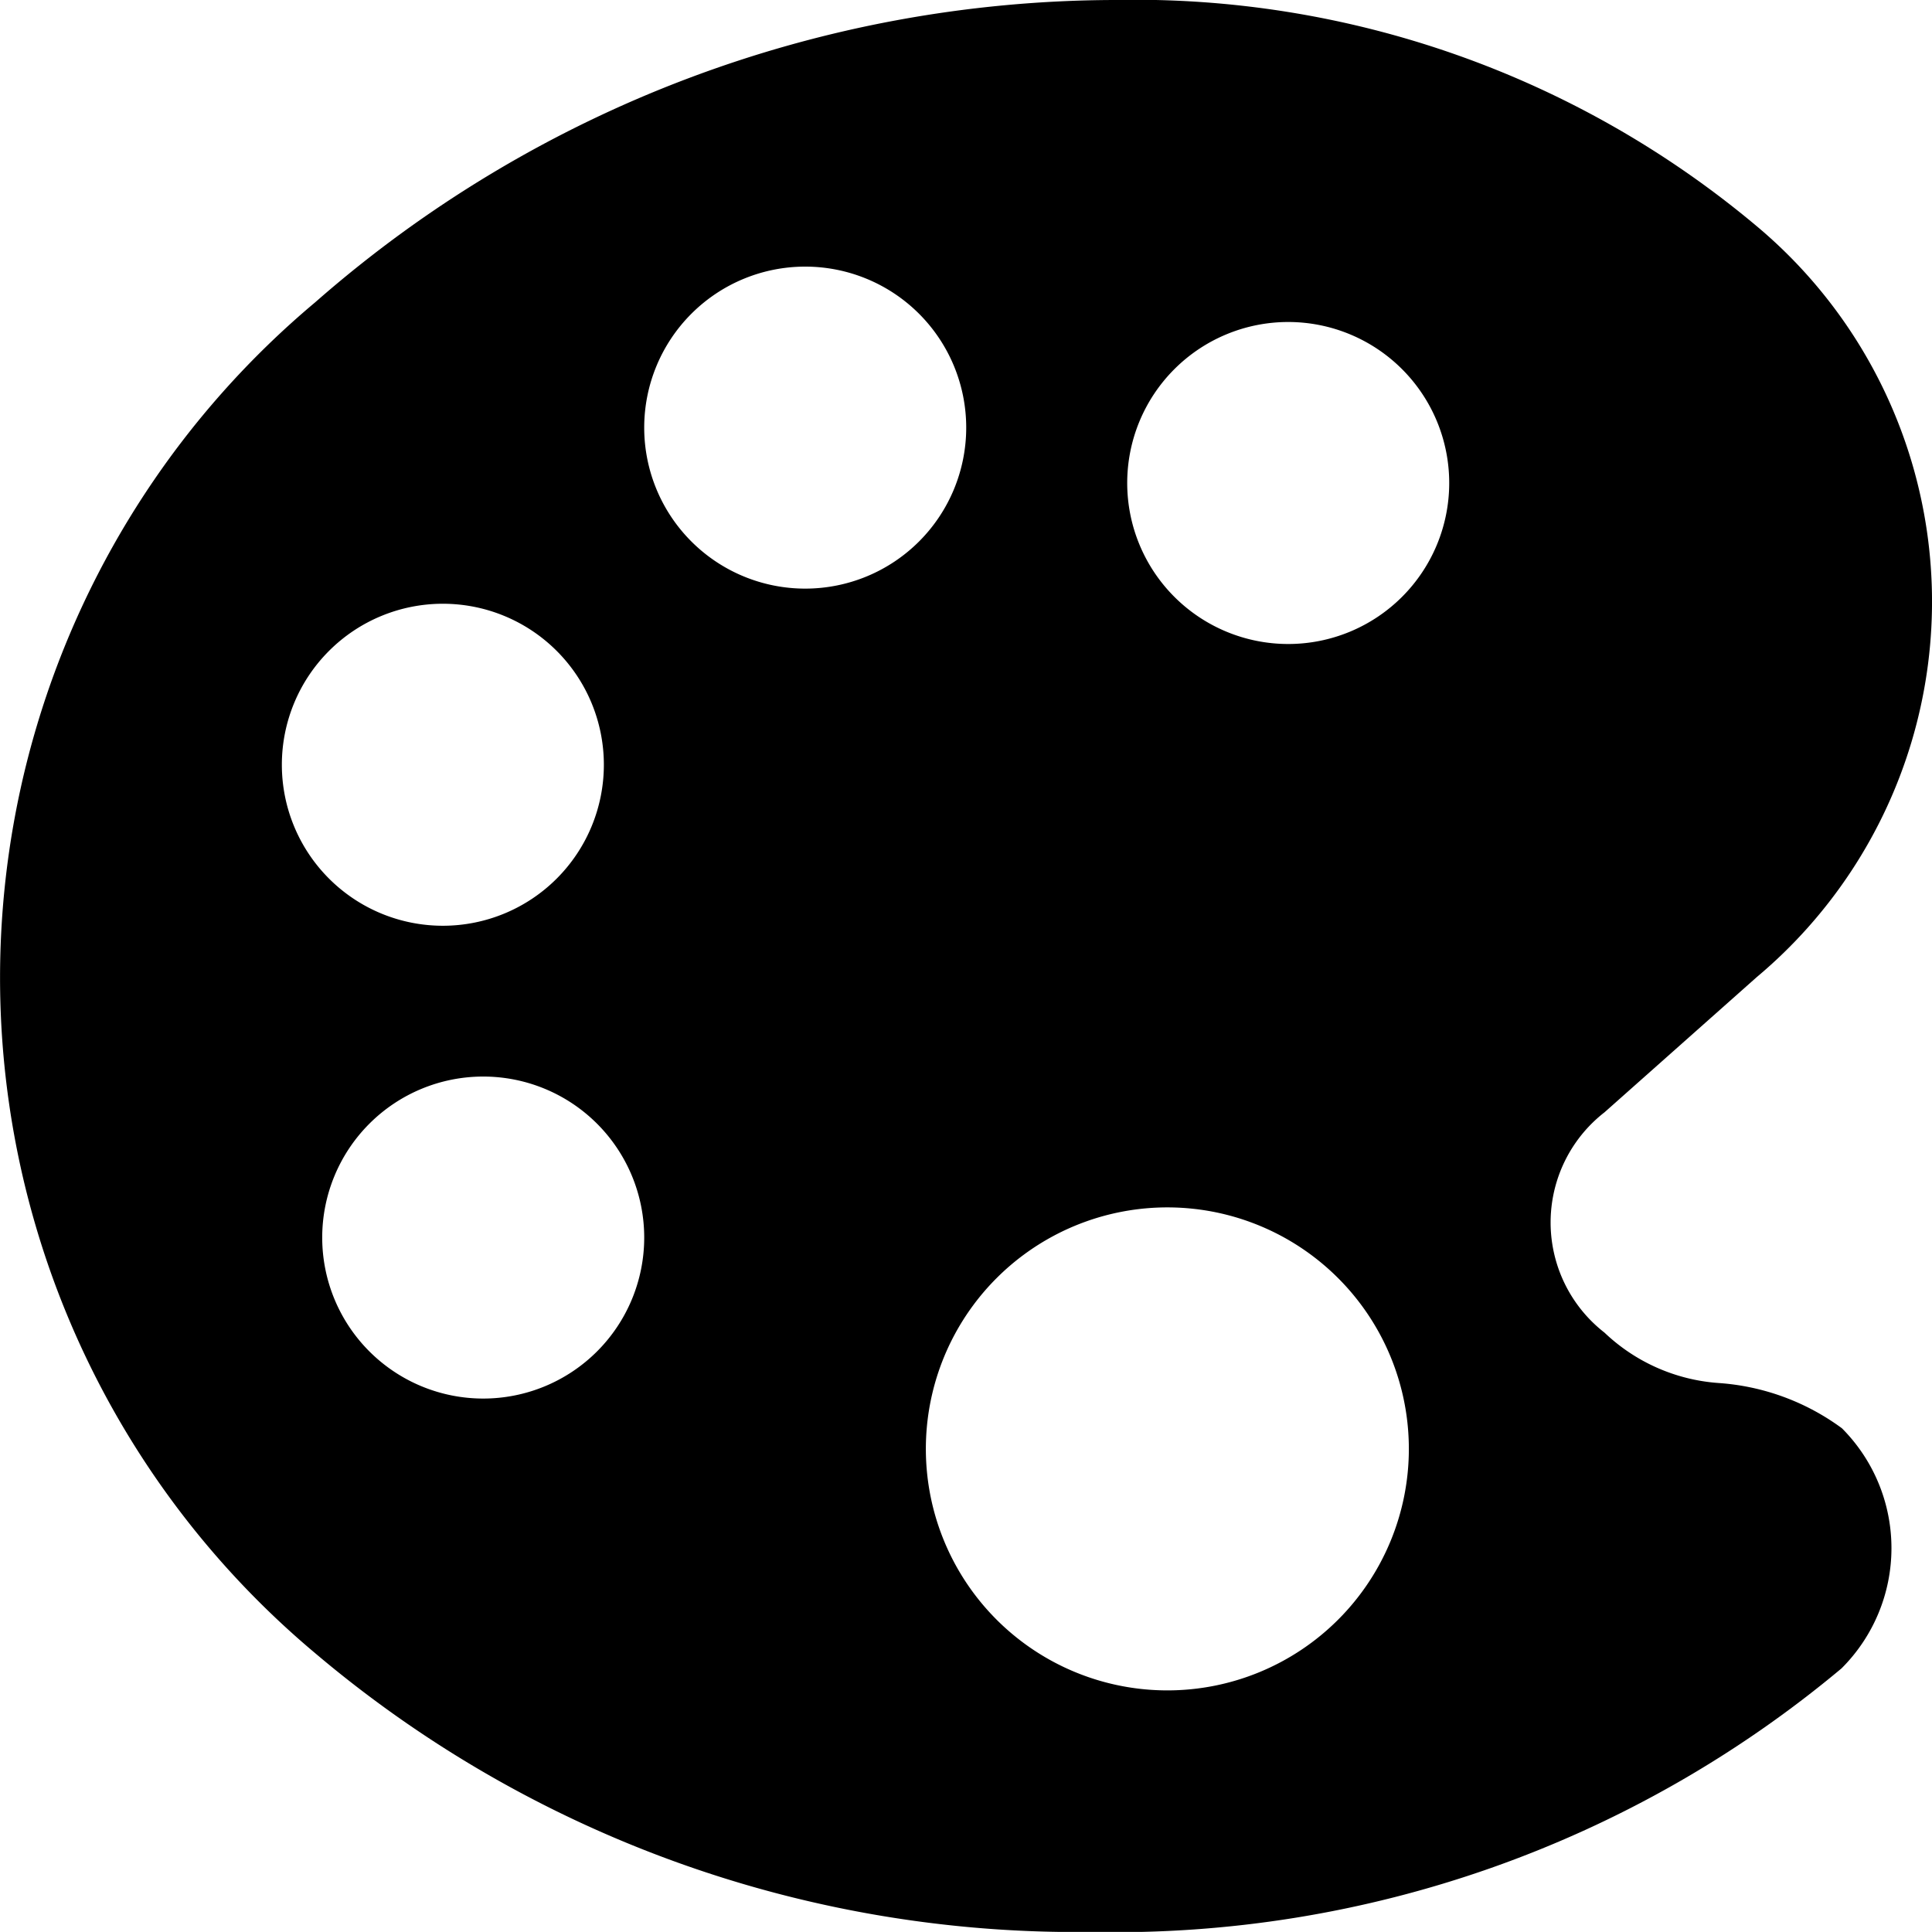
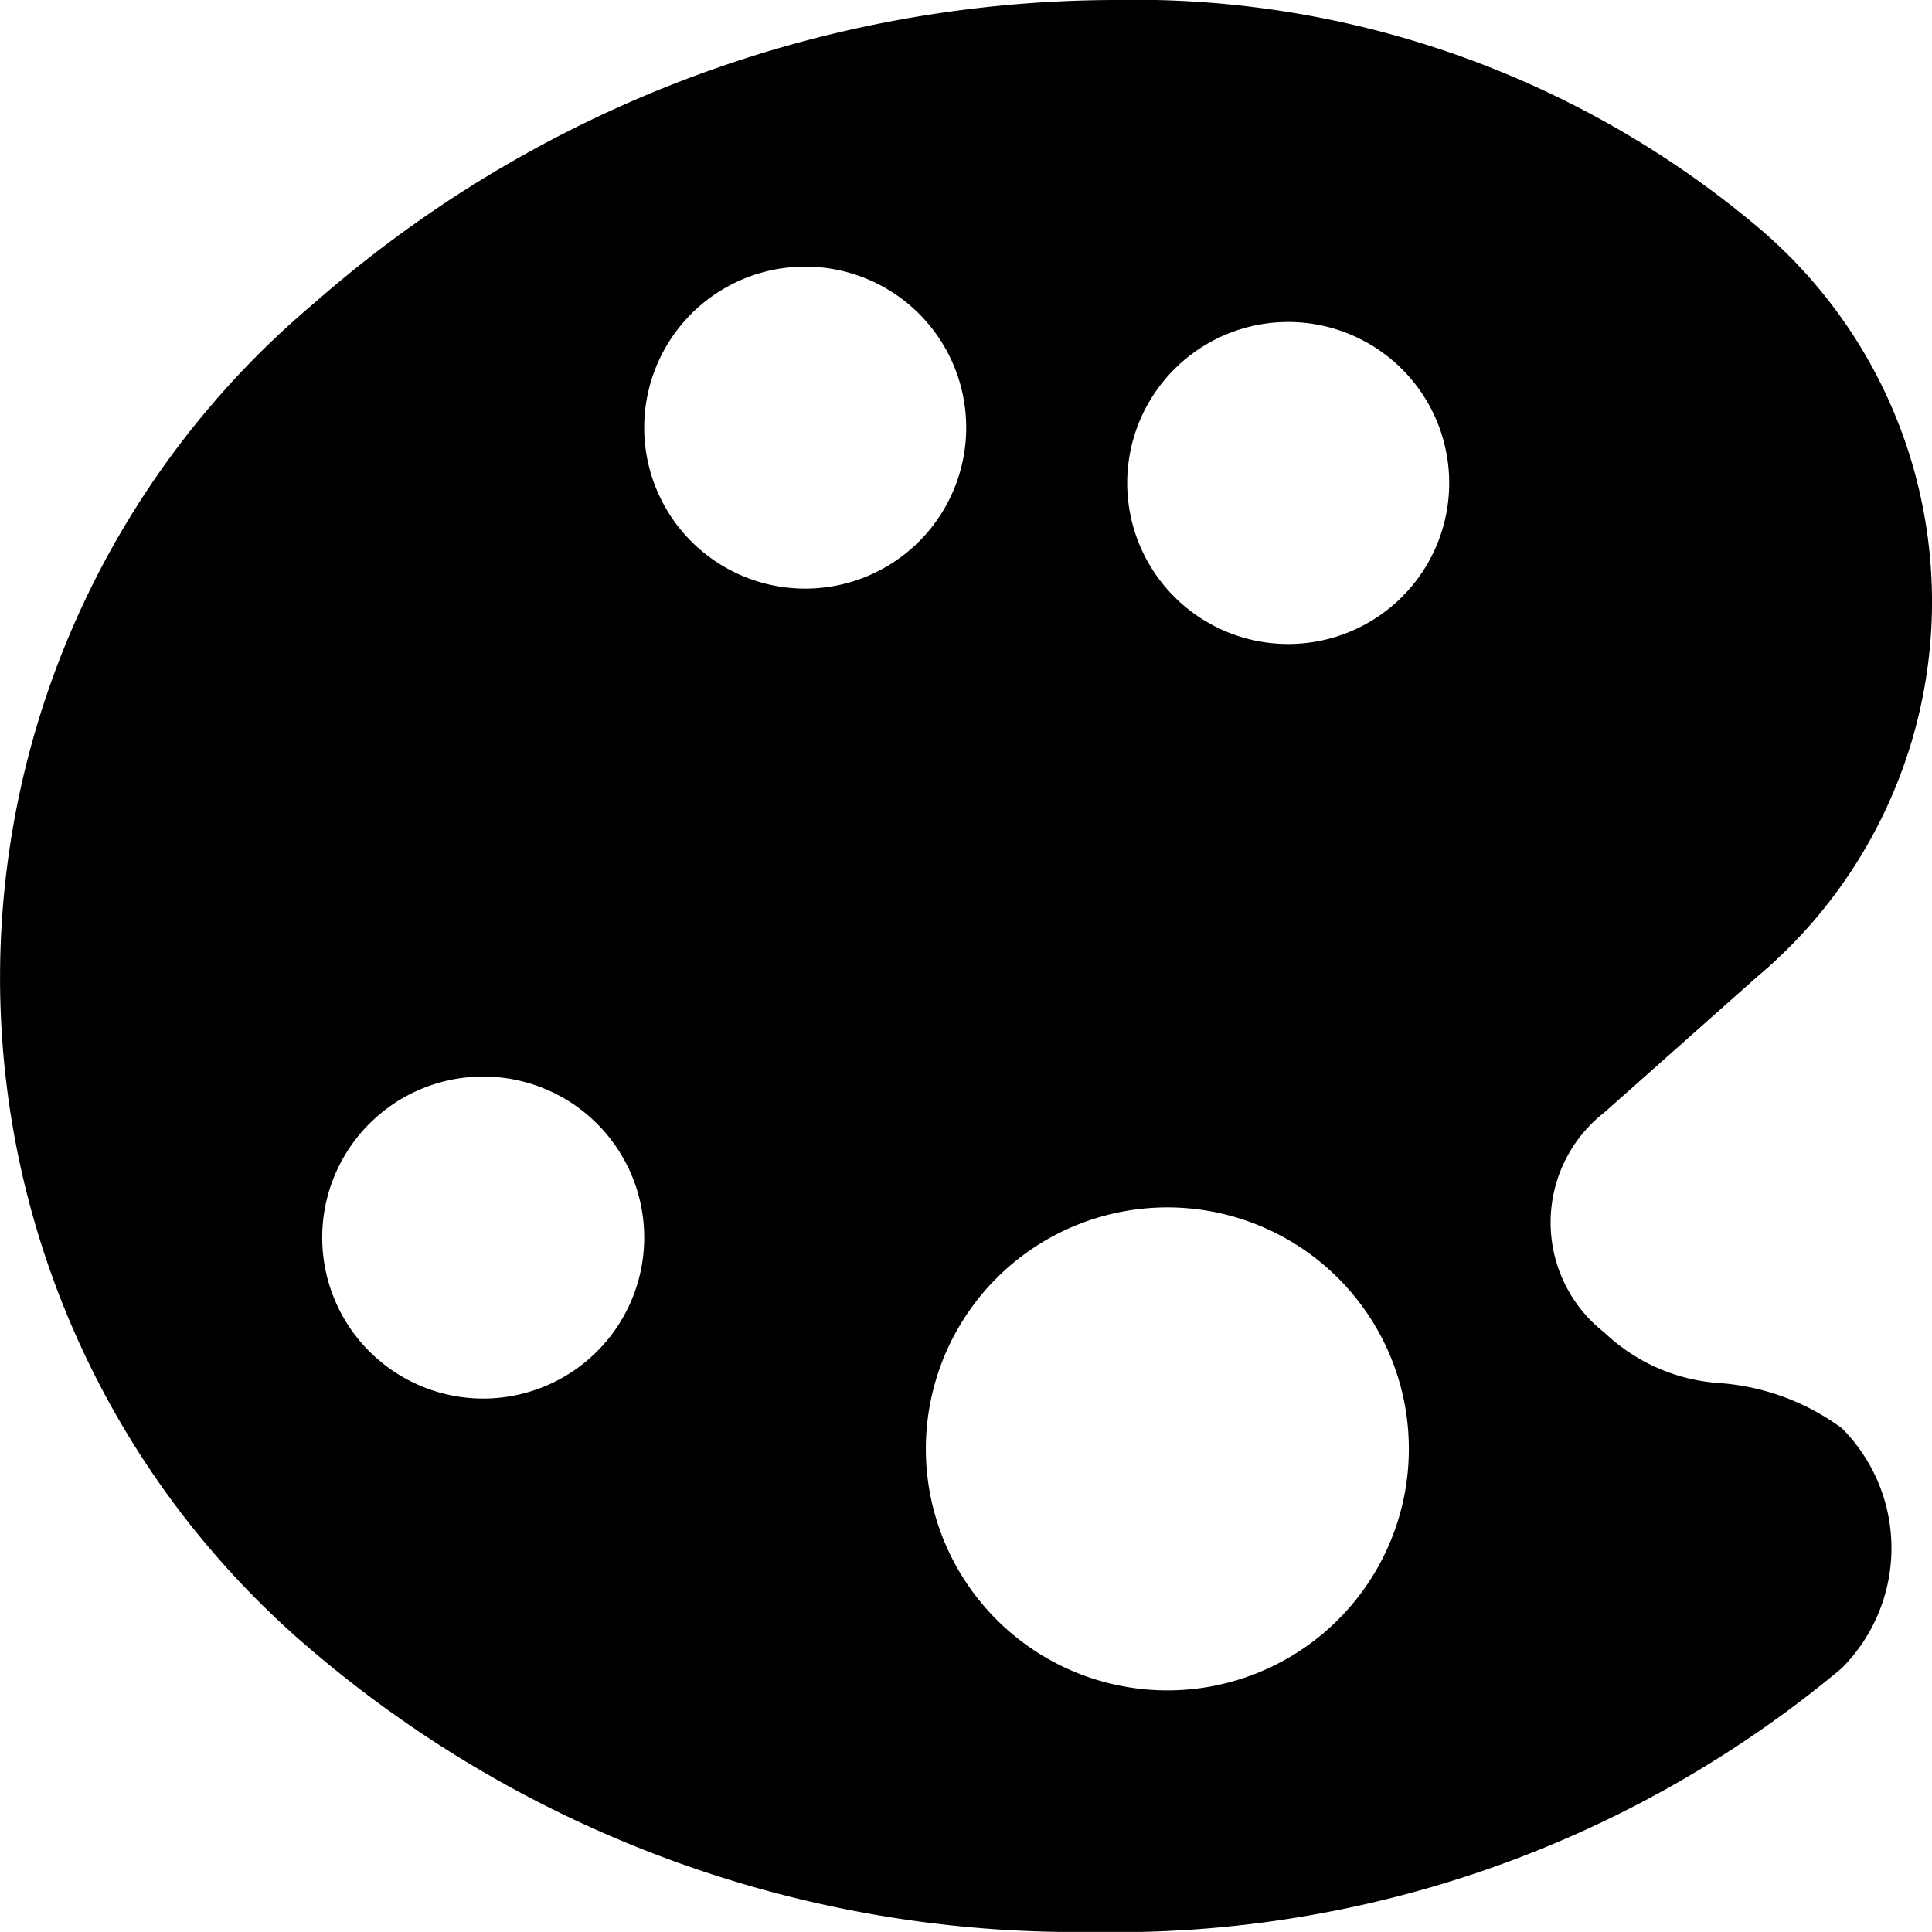
<svg xmlns="http://www.w3.org/2000/svg" width="18" height="17.999" viewBox="0 0 18 17.999">
-   <path id="Icon_ionic-ios-color-palette" data-name="Icon ionic-ios-color-palette" d="M21.659,17.807a2.189,2.189,0,0,0-1.153-.422,1.716,1.716,0,0,1-1.059-.469,1.3,1.3,0,0,1,0-2.053l1.42-1.261a4.563,4.563,0,0,0,0-6.993A9.012,9.012,0,0,0,14.877,4.5,11.331,11.331,0,0,0,7.434,7.317a8.212,8.212,0,0,0,0,12.585A10.974,10.974,0,0,0,14.6,22.5h.08a10.548,10.548,0,0,0,6.975-2.456A1.582,1.582,0,0,0,21.659,17.807ZM7.124,11.625a1.5,1.5,0,1,1,1.5,1.5A1.5,1.5,0,0,1,7.124,11.625ZM9,17.53a1.5,1.5,0,1,1,1.5-1.5A1.5,1.5,0,0,1,9,17.53Zm3-7.546a1.5,1.5,0,1,1,1.5-1.5A1.5,1.5,0,0,1,12,9.984Zm3.375,10.265A2.25,2.25,0,1,1,17.624,18,2.25,2.25,0,0,1,15.374,20.249ZM16.5,10.5A1.5,1.5,0,1,1,18,9,1.5,1.5,0,0,1,16.5,10.5Z" transform="translate(-4.498 -4.5)" />
+   <path id="Icon_ionic-ios-color-palette" data-name="Icon ionic-ios-color-palette" d="M21.659,17.807a2.189,2.189,0,0,0-1.153-.422,1.716,1.716,0,0,1-1.059-.469,1.3,1.3,0,0,1,0-2.053l1.42-1.261a4.563,4.563,0,0,0,0-6.993A9.012,9.012,0,0,0,14.877,4.5,11.331,11.331,0,0,0,7.434,7.317a8.212,8.212,0,0,0,0,12.585A10.974,10.974,0,0,0,14.6,22.5h.08a10.548,10.548,0,0,0,6.975-2.456A1.582,1.582,0,0,0,21.659,17.807ZM7.124,11.625A1.5,1.5,0,0,1,7.124,11.625ZM9,17.53a1.5,1.5,0,1,1,1.5-1.5A1.5,1.5,0,0,1,9,17.53Zm3-7.546a1.5,1.5,0,1,1,1.5-1.5A1.5,1.5,0,0,1,12,9.984Zm3.375,10.265A2.25,2.25,0,1,1,17.624,18,2.25,2.25,0,0,1,15.374,20.249ZM16.5,10.5A1.5,1.5,0,1,1,18,9,1.5,1.5,0,0,1,16.5,10.5Z" transform="translate(-4.498 -4.5)" />
</svg>